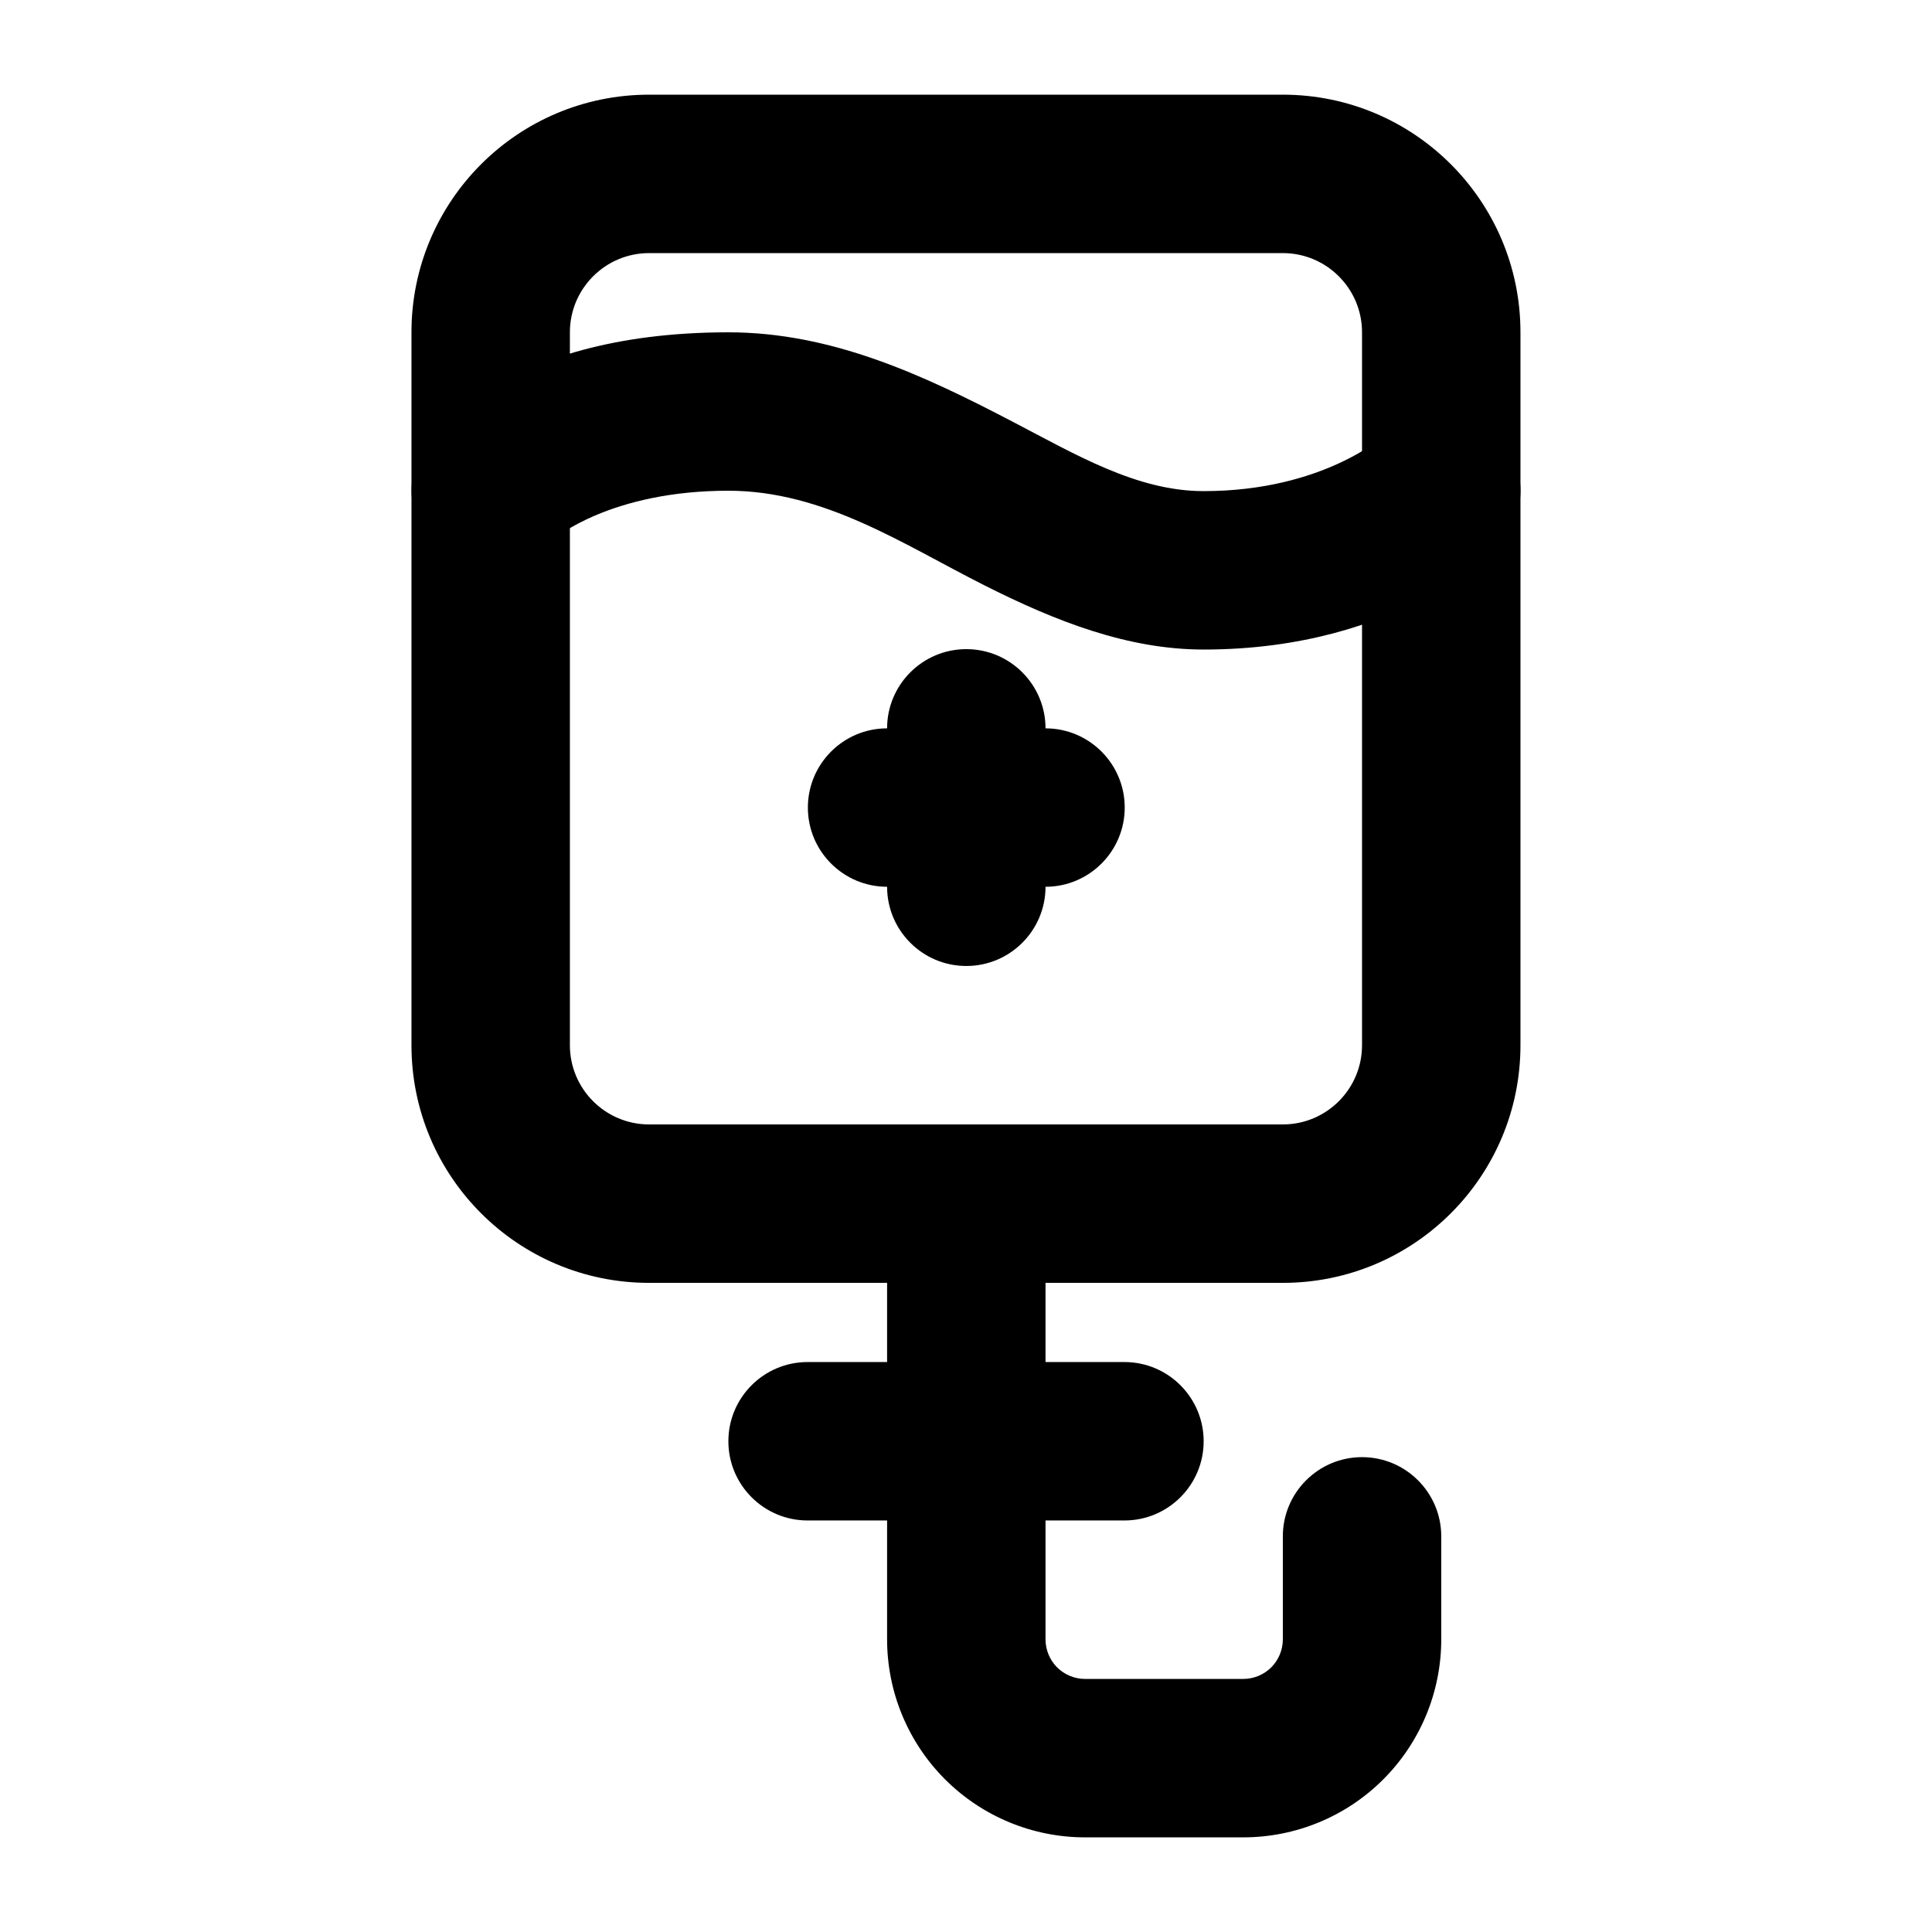
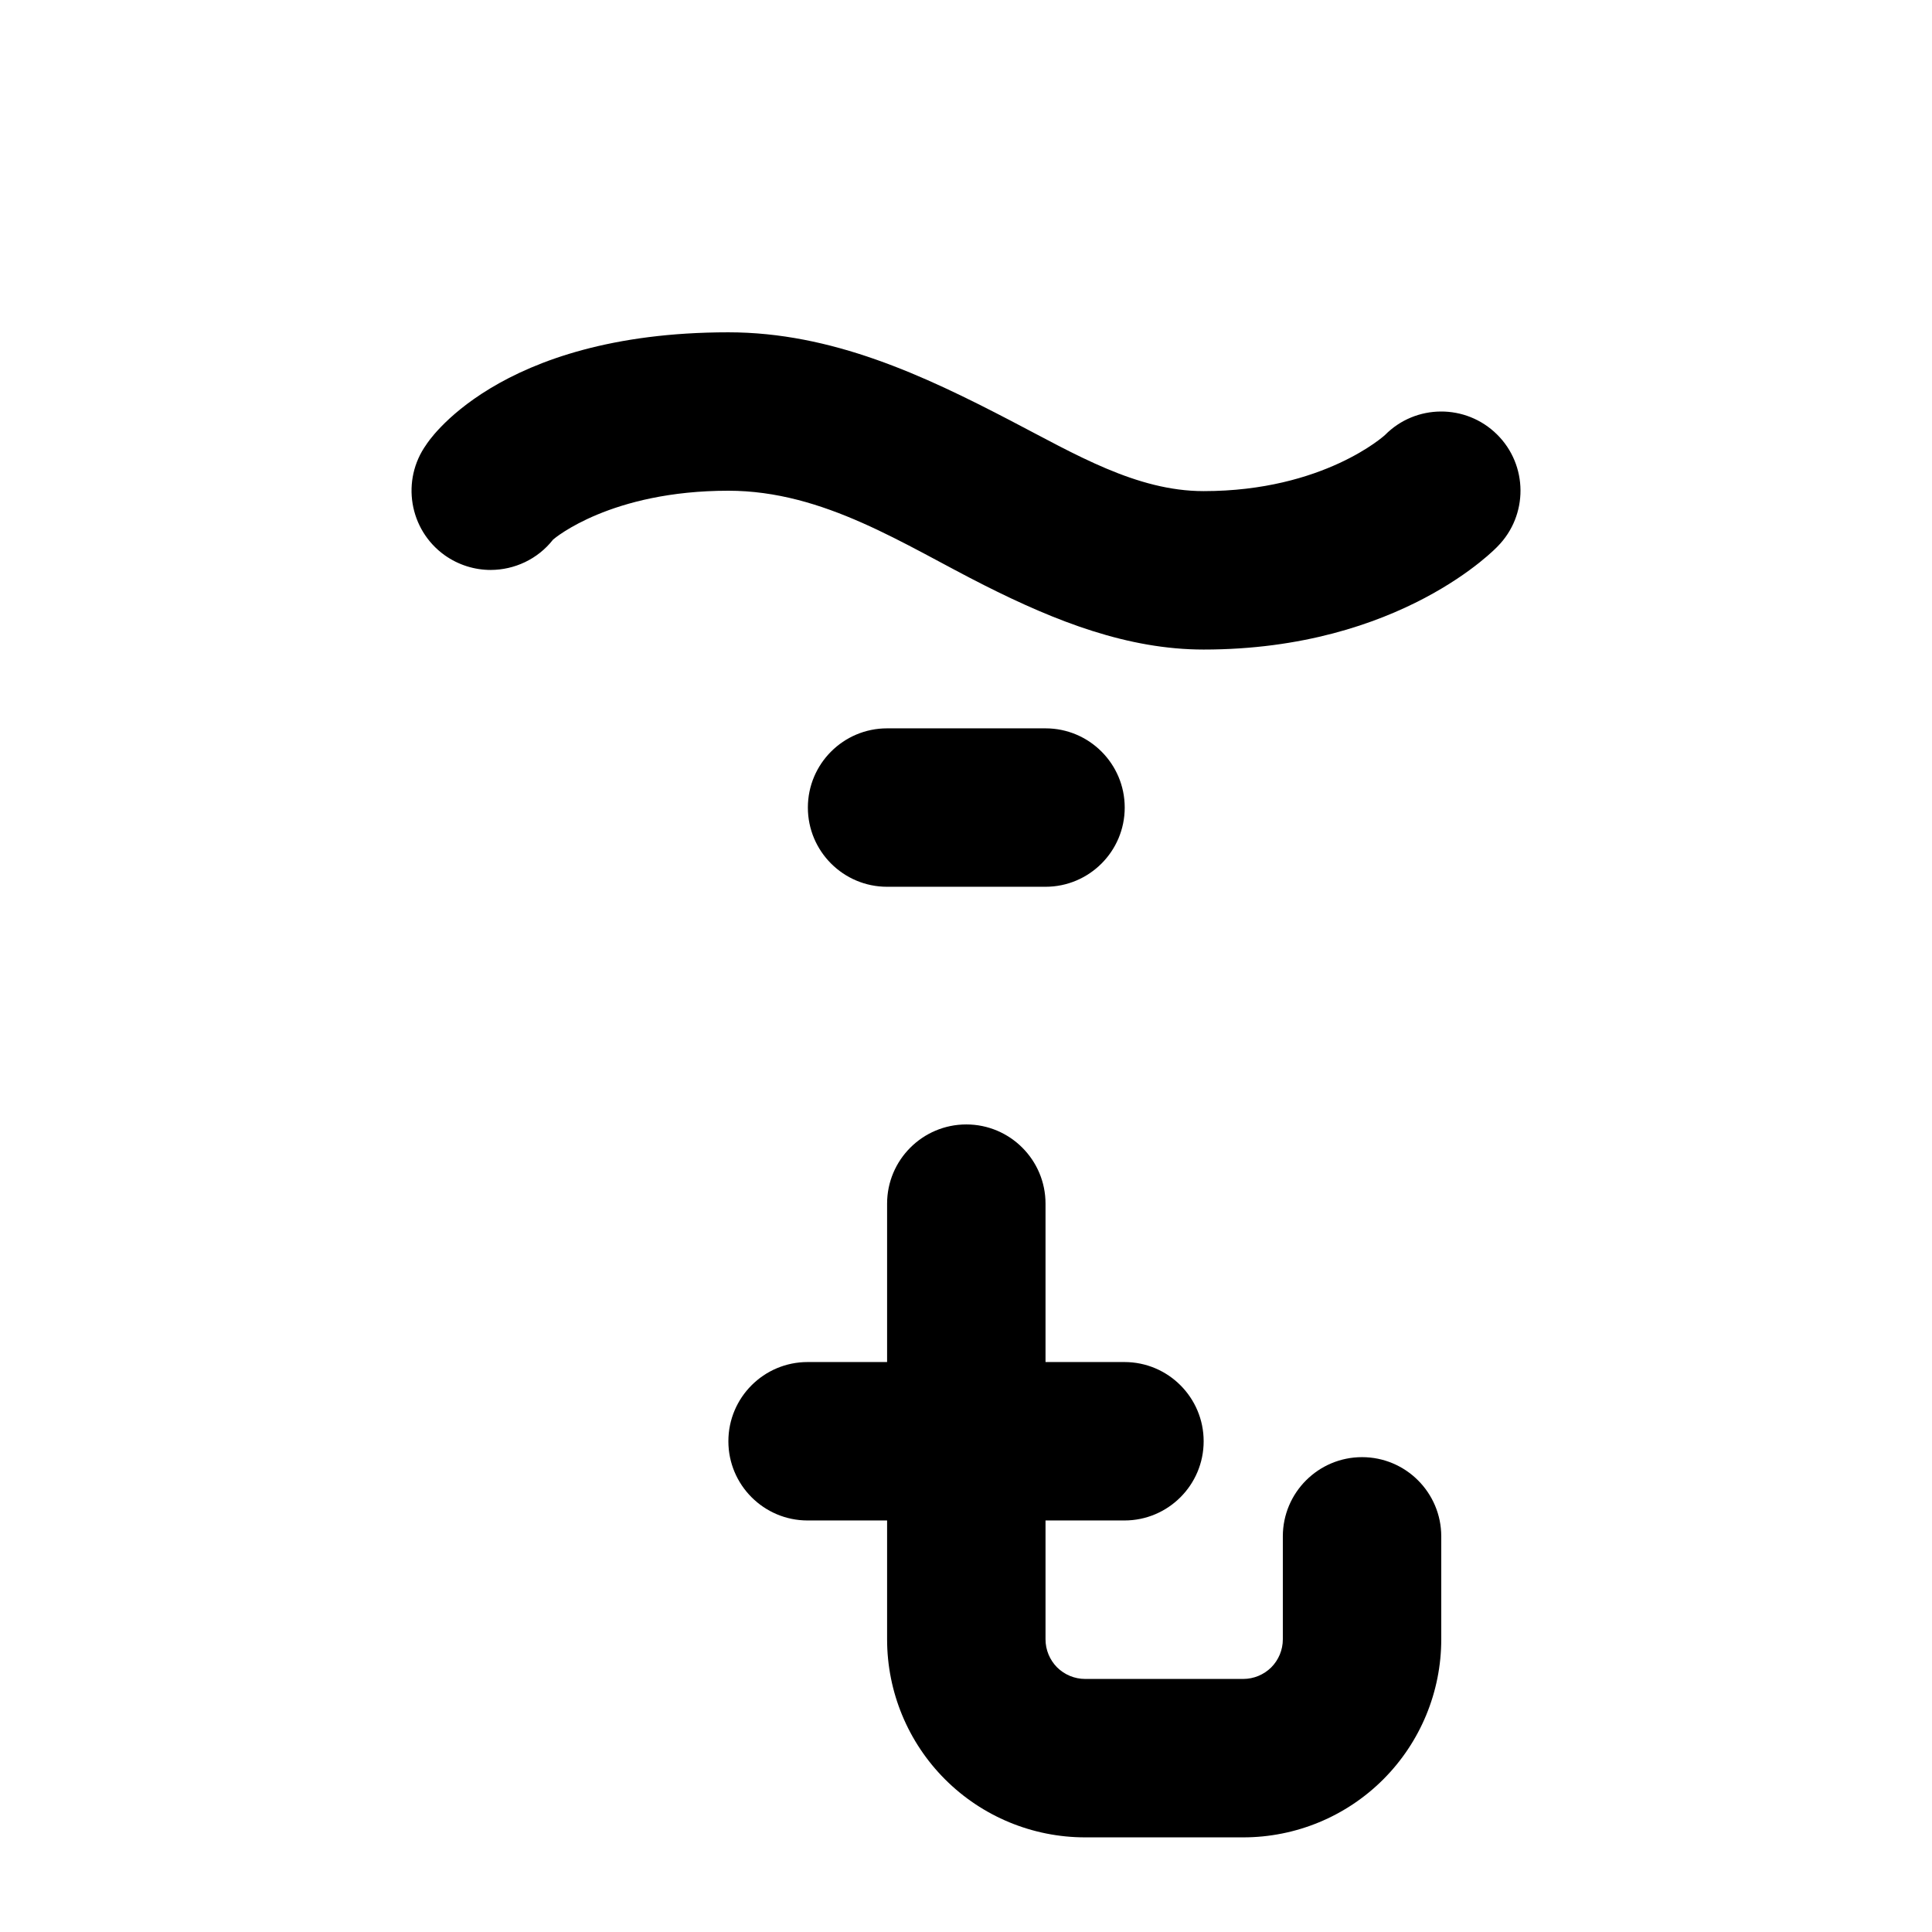
<svg xmlns="http://www.w3.org/2000/svg" fill="#000000" width="800px" height="800px" version="1.1" viewBox="144 144 512 512">
  <g fill-rule="evenodd">
-     <path d="m483.96 169.09h-167.94c-34.785 0-62.977 28.191-62.977 62.977v188.93c0 34.785 28.191 62.977 62.977 62.977h167.94c34.785 0 62.977-28.191 62.977-62.977v-188.93c0-34.785-28.191-62.977-62.977-62.977zm-167.94 41.984h167.94c11.586 0 20.992 9.406 20.992 20.992v188.93c0 11.586-9.406 20.992-20.992 20.992h-167.94c-11.586 0-20.992-9.406-20.992-20.992v-188.93c0-11.586 9.406-20.992 20.992-20.992z" />
    <path d="m274.07 295.04h-0.02 0.02c6.234-0.02 12.406-2.812 16.5-8.039 0.441-0.398 15.305-12.953 46.457-12.953 25.359 0 46.559 14.336 67.762 25.023 19.082 9.637 38.145 17.066 58.191 17.066 52.355 0 77.902-27.332 77.902-27.332 8.145-8.25 8.082-21.539-0.168-29.684-8.25-8.145-21.539-8.082-29.684 0.168 0 0-16.164 14.863-48.051 14.863-17.801 0-34.008-9.762-51.117-18.66-23.176-12.07-47.398-23.426-74.836-23.426-61.633 0-80.043 29.746-80.043 29.746-6.738 9.426-4.578 22.547 4.828 29.305 3.715 2.644 7.996 3.926 12.258 3.926zm16.941-8.629-0.211 0.273z" />
-     <path d="m379.09 337.02v41.984c0 11.586 9.406 20.992 20.992 20.992 11.586 0 20.992-9.406 20.992-20.992v-41.984c0-11.586-9.406-20.992-20.992-20.992-11.586 0-20.992 9.406-20.992 20.992z" />
    <path d="m421.07 337.02h-41.984c-11.586 0-20.992 9.406-20.992 20.992s9.406 20.992 20.992 20.992h41.984c11.586 0 20.992-9.406 20.992-20.992s-9.406-20.992-20.992-20.992z" />
    <path d="m358.02 546.94h83.969c11.586 0 20.992-9.406 20.992-20.992 0-11.586-9.406-20.992-20.992-20.992h-83.969c-11.586 0-20.992 9.406-20.992 20.992 0 11.586 9.406 20.992 20.992 20.992z" />
    <path d="m379.09 462.98v115.46c0 13.918 5.519 27.27 15.367 37.113 9.844 9.844 23.195 15.367 37.113 15.367h41.898c13.918 0 27.27-5.519 37.113-15.367 9.844-9.844 15.367-23.195 15.367-37.113v-27.289c0-11.586-9.406-20.992-20.992-20.992-11.586 0-20.992 9.406-20.992 20.992v27.289c0 2.793-1.113 5.457-3.066 7.43-1.973 1.953-4.641 3.066-7.43 3.066h-41.898c-2.793 0-5.457-1.113-7.43-3.066-1.953-1.973-3.066-4.641-3.066-7.43v-115.46c0-11.586-9.406-20.992-20.992-20.992-11.586 0-20.992 9.406-20.992 20.992z" />
  </g>
</svg>